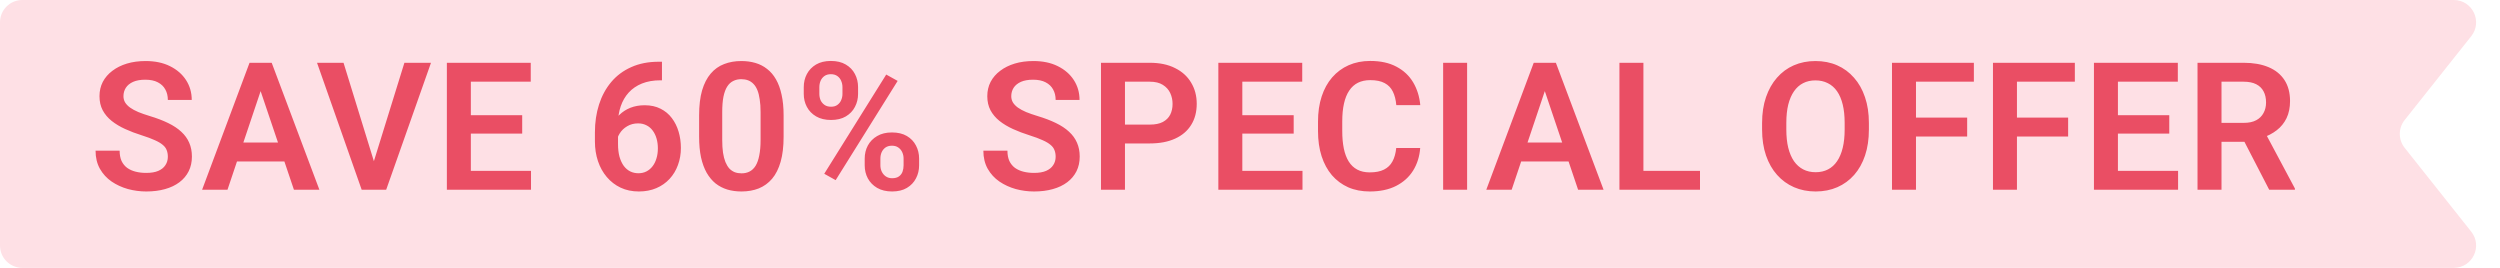
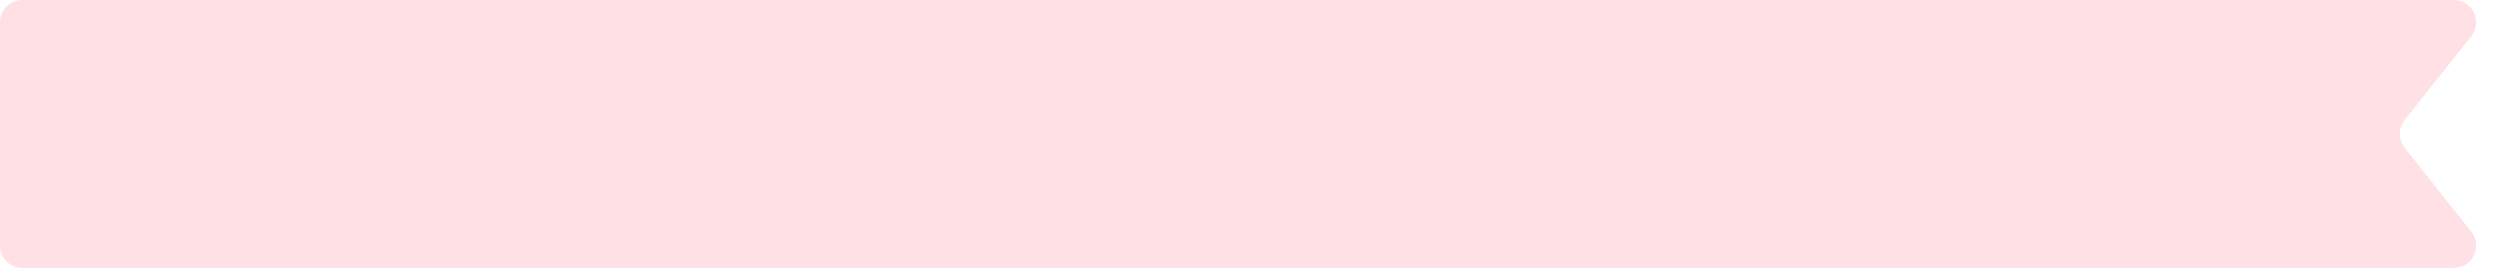
<svg xmlns="http://www.w3.org/2000/svg" width="224" height="24" viewBox="0 0 224 24" fill="none">
  <path d="M0 2C0 0.895 0.895 0 2 0H219.857C221.531 0 222.464 1.933 221.423 3.244L215.456 10.756C214.878 11.484 214.878 12.516 215.456 13.244L221.423 20.756C222.464 22.067 221.531 24 219.857 24H2C0.895 24 0 23.105 0 22V2Z" fill="#FEE0E5" />
-   <path d="M15.039 14.047C15.039 13.828 15.005 13.633 14.938 13.461C14.875 13.284 14.758 13.125 14.586 12.984C14.419 12.838 14.182 12.698 13.875 12.562C13.573 12.422 13.182 12.276 12.703 12.125C12.172 11.958 11.677 11.771 11.219 11.562C10.76 11.354 10.357 11.112 10.008 10.836C9.664 10.56 9.396 10.242 9.203 9.883C9.01 9.518 8.914 9.096 8.914 8.617C8.914 8.148 9.013 7.721 9.211 7.336C9.414 6.951 9.701 6.62 10.07 6.344C10.44 6.062 10.875 5.846 11.375 5.695C11.88 5.544 12.438 5.469 13.047 5.469C13.891 5.469 14.62 5.622 15.234 5.93C15.854 6.237 16.333 6.654 16.672 7.18C17.01 7.706 17.18 8.297 17.18 8.953H15.039C15.039 8.599 14.963 8.286 14.812 8.016C14.667 7.745 14.443 7.531 14.141 7.375C13.844 7.219 13.469 7.141 13.016 7.141C12.578 7.141 12.213 7.206 11.922 7.336C11.635 7.466 11.419 7.643 11.273 7.867C11.133 8.091 11.062 8.341 11.062 8.617C11.062 8.826 11.112 9.013 11.211 9.18C11.31 9.341 11.458 9.495 11.656 9.641C11.854 9.781 12.099 9.914 12.391 10.039C12.688 10.159 13.031 10.279 13.422 10.398C14.047 10.586 14.594 10.794 15.062 11.023C15.537 11.253 15.93 11.513 16.242 11.805C16.56 12.096 16.797 12.425 16.953 12.789C17.115 13.154 17.195 13.568 17.195 14.031C17.195 14.521 17.099 14.958 16.906 15.344C16.713 15.729 16.438 16.057 16.078 16.328C15.719 16.599 15.287 16.805 14.781 16.945C14.281 17.086 13.721 17.156 13.102 17.156C12.55 17.156 12.003 17.083 11.461 16.938C10.925 16.787 10.438 16.562 10 16.266C9.562 15.963 9.214 15.583 8.953 15.125C8.693 14.662 8.562 14.12 8.562 13.5H10.719C10.719 13.859 10.776 14.167 10.891 14.422C11.01 14.672 11.177 14.878 11.391 15.039C11.609 15.195 11.865 15.31 12.156 15.383C12.448 15.456 12.763 15.492 13.102 15.492C13.539 15.492 13.898 15.432 14.18 15.312C14.466 15.188 14.68 15.016 14.82 14.797C14.966 14.578 15.039 14.328 15.039 14.047ZM23.625 7.352L20.383 17H18.109L22.359 5.625H23.812L23.625 7.352ZM26.336 17L23.078 7.352L22.883 5.625H24.344L28.617 17H26.336ZM26.188 12.773V14.469H20.086V12.773H26.188ZM33.398 14.773L36.234 5.625H38.617L34.602 17H33.016L33.398 14.773ZM30.781 5.625L33.602 14.773L34.008 17H32.406L28.406 5.625H30.781ZM47.578 15.312V17H41.531V15.312H47.578ZM42.188 5.625V17H40.039V5.625H42.188ZM46.789 10.32V11.969H41.531V10.32H46.789ZM47.555 5.625V7.32H41.531V5.625H47.555ZM59.031 5.531H59.312V7.195H59.18C58.55 7.195 57.995 7.292 57.516 7.484C57.042 7.677 56.646 7.948 56.328 8.297C56.016 8.641 55.779 9.049 55.617 9.523C55.456 9.992 55.375 10.505 55.375 11.062V12.906C55.375 13.338 55.419 13.719 55.508 14.047C55.602 14.37 55.729 14.643 55.891 14.867C56.057 15.086 56.25 15.25 56.469 15.359C56.693 15.469 56.938 15.523 57.203 15.523C57.469 15.523 57.708 15.469 57.922 15.359C58.135 15.25 58.318 15.096 58.469 14.898C58.625 14.695 58.742 14.458 58.82 14.188C58.904 13.917 58.945 13.62 58.945 13.297C58.945 12.979 58.906 12.685 58.828 12.414C58.75 12.143 58.635 11.906 58.484 11.703C58.333 11.495 58.146 11.336 57.922 11.227C57.703 11.112 57.453 11.055 57.172 11.055C56.807 11.055 56.482 11.141 56.195 11.312C55.909 11.479 55.682 11.698 55.516 11.969C55.349 12.24 55.258 12.526 55.242 12.828L54.547 12.484C54.573 12.042 54.667 11.635 54.828 11.266C54.995 10.896 55.216 10.573 55.492 10.297C55.773 10.021 56.104 9.807 56.484 9.656C56.87 9.505 57.297 9.43 57.766 9.43C58.307 9.43 58.781 9.534 59.188 9.742C59.594 9.945 59.93 10.224 60.195 10.578C60.466 10.932 60.669 11.341 60.805 11.805C60.94 12.263 61.008 12.747 61.008 13.258C61.008 13.805 60.919 14.315 60.742 14.789C60.57 15.263 60.32 15.677 59.992 16.031C59.664 16.385 59.268 16.662 58.805 16.859C58.341 17.057 57.82 17.156 57.242 17.156C56.633 17.156 56.086 17.042 55.602 16.812C55.122 16.583 54.711 16.266 54.367 15.859C54.023 15.453 53.76 14.979 53.578 14.438C53.396 13.896 53.305 13.31 53.305 12.68V11.852C53.305 10.961 53.427 10.133 53.672 9.367C53.917 8.602 54.279 7.932 54.758 7.359C55.242 6.781 55.841 6.333 56.555 6.016C57.268 5.693 58.094 5.531 59.031 5.531ZM70.211 10.336V12.25C70.211 13.125 70.122 13.872 69.945 14.492C69.768 15.112 69.513 15.62 69.18 16.016C68.846 16.406 68.448 16.695 67.984 16.883C67.521 17.065 67.005 17.156 66.438 17.156C65.984 17.156 65.562 17.099 65.172 16.984C64.781 16.865 64.43 16.682 64.117 16.438C63.81 16.188 63.544 15.87 63.32 15.484C63.102 15.099 62.932 14.638 62.812 14.102C62.698 13.565 62.641 12.948 62.641 12.25V10.336C62.641 9.461 62.729 8.716 62.906 8.102C63.089 7.487 63.346 6.984 63.68 6.594C64.013 6.203 64.412 5.919 64.875 5.742C65.338 5.56 65.854 5.469 66.422 5.469C66.88 5.469 67.302 5.526 67.688 5.641C68.078 5.755 68.427 5.935 68.734 6.18C69.047 6.419 69.312 6.732 69.531 7.117C69.75 7.497 69.917 7.956 70.031 8.492C70.151 9.023 70.211 9.638 70.211 10.336ZM68.148 12.531V10.047C68.148 9.609 68.122 9.229 68.07 8.906C68.023 8.578 67.953 8.299 67.859 8.07C67.766 7.841 67.648 7.656 67.508 7.516C67.367 7.37 67.206 7.263 67.023 7.195C66.841 7.128 66.641 7.094 66.422 7.094C66.151 7.094 65.909 7.148 65.695 7.258C65.482 7.362 65.302 7.529 65.156 7.758C65.01 7.987 64.898 8.292 64.82 8.672C64.747 9.047 64.711 9.505 64.711 10.047V12.531C64.711 12.969 64.734 13.352 64.781 13.68C64.833 14.008 64.906 14.289 65 14.523C65.099 14.758 65.216 14.95 65.352 15.102C65.492 15.247 65.654 15.357 65.836 15.43C66.018 15.497 66.219 15.531 66.438 15.531C66.713 15.531 66.956 15.477 67.164 15.367C67.378 15.258 67.557 15.086 67.703 14.852C67.849 14.612 67.958 14.302 68.031 13.922C68.109 13.537 68.148 13.073 68.148 12.531ZM72.016 8.414V7.812C72.016 7.38 72.109 6.987 72.297 6.633C72.484 6.279 72.758 5.995 73.117 5.781C73.482 5.568 73.924 5.461 74.445 5.461C74.977 5.461 75.422 5.568 75.781 5.781C76.146 5.995 76.419 6.279 76.602 6.633C76.789 6.987 76.883 7.38 76.883 7.812V8.414C76.883 8.836 76.789 9.224 76.602 9.578C76.419 9.932 76.148 10.216 75.789 10.43C75.43 10.643 74.987 10.75 74.461 10.75C73.935 10.75 73.49 10.643 73.125 10.43C72.76 10.216 72.484 9.932 72.297 9.578C72.109 9.224 72.016 8.836 72.016 8.414ZM73.414 7.812V8.414C73.414 8.612 73.451 8.799 73.523 8.977C73.602 9.148 73.719 9.289 73.875 9.398C74.031 9.508 74.227 9.562 74.461 9.562C74.695 9.562 74.885 9.508 75.031 9.398C75.182 9.289 75.294 9.148 75.367 8.977C75.445 8.799 75.484 8.612 75.484 8.414V7.812C75.484 7.609 75.445 7.419 75.367 7.242C75.294 7.065 75.18 6.922 75.023 6.812C74.872 6.703 74.68 6.648 74.445 6.648C74.216 6.648 74.023 6.703 73.867 6.812C73.716 6.922 73.602 7.065 73.523 7.242C73.451 7.419 73.414 7.609 73.414 7.812ZM77.477 14.812V14.211C77.477 13.784 77.57 13.393 77.758 13.039C77.951 12.685 78.229 12.401 78.594 12.188C78.958 11.974 79.398 11.867 79.914 11.867C80.451 11.867 80.898 11.974 81.258 12.188C81.617 12.401 81.888 12.685 82.07 13.039C82.258 13.393 82.352 13.784 82.352 14.211V14.812C82.352 15.24 82.258 15.63 82.07 15.984C81.888 16.338 81.617 16.622 81.258 16.836C80.904 17.049 80.461 17.156 79.93 17.156C79.409 17.156 78.963 17.049 78.594 16.836C78.229 16.622 77.951 16.338 77.758 15.984C77.57 15.63 77.477 15.24 77.477 14.812ZM78.883 14.211V14.812C78.883 15.016 78.924 15.206 79.008 15.383C79.091 15.555 79.211 15.695 79.367 15.805C79.529 15.914 79.716 15.969 79.93 15.969C80.19 15.969 80.396 15.914 80.547 15.805C80.698 15.695 80.805 15.555 80.867 15.383C80.93 15.206 80.961 15.016 80.961 14.812V14.211C80.961 14.008 80.922 13.82 80.844 13.648C80.766 13.471 80.648 13.328 80.492 13.219C80.341 13.109 80.148 13.055 79.914 13.055C79.685 13.055 79.492 13.109 79.336 13.219C79.185 13.328 79.07 13.471 78.992 13.648C78.919 13.82 78.883 14.008 78.883 14.211ZM80.43 7.25L74.875 16.141L73.852 15.57L79.406 6.68L80.43 7.25ZM94.586 14.047C94.586 13.828 94.552 13.633 94.484 13.461C94.422 13.284 94.305 13.125 94.133 12.984C93.966 12.838 93.729 12.698 93.422 12.562C93.12 12.422 92.729 12.276 92.25 12.125C91.719 11.958 91.224 11.771 90.766 11.562C90.307 11.354 89.904 11.112 89.555 10.836C89.211 10.56 88.943 10.242 88.75 9.883C88.557 9.518 88.461 9.096 88.461 8.617C88.461 8.148 88.56 7.721 88.758 7.336C88.961 6.951 89.247 6.62 89.617 6.344C89.987 6.062 90.422 5.846 90.922 5.695C91.427 5.544 91.984 5.469 92.594 5.469C93.438 5.469 94.167 5.622 94.781 5.93C95.401 6.237 95.88 6.654 96.219 7.18C96.557 7.706 96.727 8.297 96.727 8.953H94.586C94.586 8.599 94.51 8.286 94.359 8.016C94.213 7.745 93.99 7.531 93.688 7.375C93.391 7.219 93.016 7.141 92.562 7.141C92.125 7.141 91.76 7.206 91.469 7.336C91.182 7.466 90.966 7.643 90.82 7.867C90.68 8.091 90.609 8.341 90.609 8.617C90.609 8.826 90.659 9.013 90.758 9.18C90.857 9.341 91.005 9.495 91.203 9.641C91.401 9.781 91.646 9.914 91.938 10.039C92.234 10.159 92.578 10.279 92.969 10.398C93.594 10.586 94.141 10.794 94.609 11.023C95.083 11.253 95.477 11.513 95.789 11.805C96.107 12.096 96.344 12.425 96.5 12.789C96.662 13.154 96.742 13.568 96.742 14.031C96.742 14.521 96.646 14.958 96.453 15.344C96.26 15.729 95.984 16.057 95.625 16.328C95.266 16.599 94.833 16.805 94.328 16.945C93.828 17.086 93.268 17.156 92.648 17.156C92.096 17.156 91.549 17.083 91.008 16.938C90.471 16.787 89.984 16.562 89.547 16.266C89.109 15.963 88.76 15.583 88.5 15.125C88.24 14.662 88.109 14.12 88.109 13.5H90.266C90.266 13.859 90.323 14.167 90.438 14.422C90.557 14.672 90.724 14.878 90.938 15.039C91.156 15.195 91.412 15.31 91.703 15.383C91.995 15.456 92.31 15.492 92.648 15.492C93.086 15.492 93.445 15.432 93.727 15.312C94.013 15.188 94.227 15.016 94.367 14.797C94.513 14.578 94.586 14.328 94.586 14.047ZM103.023 12.852H100.094V11.164H103.023C103.503 11.164 103.891 11.086 104.188 10.93C104.49 10.768 104.711 10.55 104.852 10.273C104.992 9.992 105.062 9.672 105.062 9.312C105.062 8.964 104.992 8.638 104.852 8.336C104.711 8.034 104.49 7.789 104.188 7.602C103.891 7.414 103.503 7.32 103.023 7.32H100.797V17H98.648V5.625H103.023C103.909 5.625 104.664 5.784 105.289 6.102C105.919 6.414 106.398 6.849 106.727 7.406C107.06 7.958 107.227 8.589 107.227 9.297C107.227 10.031 107.06 10.664 106.727 11.195C106.398 11.727 105.919 12.135 105.289 12.422C104.664 12.708 103.909 12.852 103.023 12.852ZM116.703 15.312V17H110.656V15.312H116.703ZM111.312 5.625V17H109.164V5.625H111.312ZM115.914 10.32V11.969H110.656V10.32H115.914ZM116.68 5.625V7.32H110.656V5.625H116.68ZM125.102 13.258H127.25C127.193 14.018 126.982 14.693 126.617 15.281C126.253 15.865 125.745 16.323 125.094 16.656C124.443 16.99 123.654 17.156 122.727 17.156C122.013 17.156 121.37 17.031 120.797 16.781C120.229 16.526 119.742 16.164 119.336 15.695C118.935 15.221 118.628 14.654 118.414 13.992C118.201 13.325 118.094 12.578 118.094 11.75V10.883C118.094 10.055 118.203 9.307 118.422 8.641C118.641 7.974 118.953 7.406 119.359 6.938C119.771 6.464 120.263 6.099 120.836 5.844C121.414 5.589 122.06 5.461 122.773 5.461C123.701 5.461 124.484 5.633 125.125 5.977C125.766 6.315 126.263 6.781 126.617 7.375C126.971 7.969 127.185 8.651 127.258 9.422H125.109C125.068 8.943 124.964 8.536 124.797 8.203C124.635 7.87 124.391 7.617 124.062 7.445C123.74 7.268 123.31 7.18 122.773 7.18C122.357 7.18 121.99 7.258 121.672 7.414C121.359 7.57 121.099 7.805 120.891 8.117C120.682 8.424 120.526 8.81 120.422 9.273C120.318 9.732 120.266 10.263 120.266 10.867V11.75C120.266 12.328 120.312 12.846 120.406 13.305C120.5 13.763 120.646 14.151 120.844 14.469C121.042 14.787 121.297 15.029 121.609 15.195C121.922 15.362 122.294 15.445 122.727 15.445C123.253 15.445 123.68 15.362 124.008 15.195C124.341 15.029 124.594 14.784 124.766 14.461C124.943 14.138 125.055 13.737 125.102 13.258ZM131.453 5.625V17H129.305V5.625H131.453ZM138.688 7.352L135.445 17H133.172L137.422 5.625H138.875L138.688 7.352ZM141.398 17L138.141 7.352L137.945 5.625H139.406L143.68 17H141.398ZM141.25 12.773V14.469H135.148V12.773H141.25ZM152.32 15.312V17H146.602V15.312H152.32ZM147.25 5.625V17H145.102V5.625H147.25ZM167.453 11.023V11.609C167.453 12.469 167.339 13.242 167.109 13.93C166.88 14.612 166.555 15.193 166.133 15.672C165.711 16.151 165.208 16.518 164.625 16.773C164.042 17.029 163.393 17.156 162.68 17.156C161.977 17.156 161.331 17.029 160.742 16.773C160.159 16.518 159.654 16.151 159.227 15.672C158.799 15.193 158.469 14.612 158.234 13.93C158 13.242 157.883 12.469 157.883 11.609V11.023C157.883 10.159 158 9.385 158.234 8.703C158.469 8.021 158.797 7.44 159.219 6.961C159.641 6.477 160.143 6.107 160.727 5.852C161.315 5.596 161.961 5.469 162.664 5.469C163.378 5.469 164.026 5.596 164.609 5.852C165.193 6.107 165.695 6.477 166.117 6.961C166.544 7.44 166.872 8.021 167.102 8.703C167.336 9.385 167.453 10.159 167.453 11.023ZM165.281 11.609V11.008C165.281 10.388 165.224 9.844 165.109 9.375C164.995 8.901 164.826 8.503 164.602 8.18C164.378 7.857 164.102 7.615 163.773 7.453C163.445 7.286 163.076 7.203 162.664 7.203C162.247 7.203 161.878 7.286 161.555 7.453C161.237 7.615 160.966 7.857 160.742 8.18C160.518 8.503 160.346 8.901 160.227 9.375C160.112 9.844 160.055 10.388 160.055 11.008V11.609C160.055 12.224 160.112 12.768 160.227 13.242C160.346 13.716 160.518 14.117 160.742 14.445C160.971 14.768 161.247 15.013 161.57 15.18C161.893 15.346 162.263 15.43 162.68 15.43C163.096 15.43 163.466 15.346 163.789 15.18C164.112 15.013 164.383 14.768 164.602 14.445C164.826 14.117 164.995 13.716 165.109 13.242C165.224 12.768 165.281 12.224 165.281 11.609ZM171.672 5.625V17H169.523V5.625H171.672ZM176.258 10.539V12.234H171.109V10.539H176.258ZM176.859 5.625V7.32H171.109V5.625H176.859ZM180.719 5.625V17H178.57V5.625H180.719ZM185.305 10.539V12.234H180.156V10.539H185.305ZM185.906 5.625V7.32H180.156V5.625H185.906ZM195.156 15.312V17H189.109V15.312H195.156ZM189.766 5.625V17H187.617V5.625H189.766ZM194.367 10.32V11.969H189.109V10.32H194.367ZM195.133 5.625V7.32H189.109V5.625H195.133ZM196.898 5.625H201.031C201.896 5.625 202.638 5.755 203.258 6.016C203.878 6.276 204.354 6.661 204.688 7.172C205.021 7.682 205.188 8.31 205.188 9.055C205.188 9.643 205.083 10.154 204.875 10.586C204.667 11.018 204.372 11.38 203.992 11.672C203.617 11.963 203.174 12.193 202.664 12.359L201.992 12.703H198.344L198.328 11.008H201.055C201.497 11.008 201.865 10.93 202.156 10.773C202.448 10.617 202.667 10.401 202.812 10.125C202.964 9.849 203.039 9.534 203.039 9.18C203.039 8.799 202.966 8.471 202.82 8.195C202.674 7.914 202.453 7.698 202.156 7.547C201.859 7.396 201.484 7.32 201.031 7.32H199.047V17H196.898V5.625ZM203.32 17L200.688 11.906L202.961 11.898L205.625 16.891V17H203.32Z" fill="#EA4E64" />
</svg>